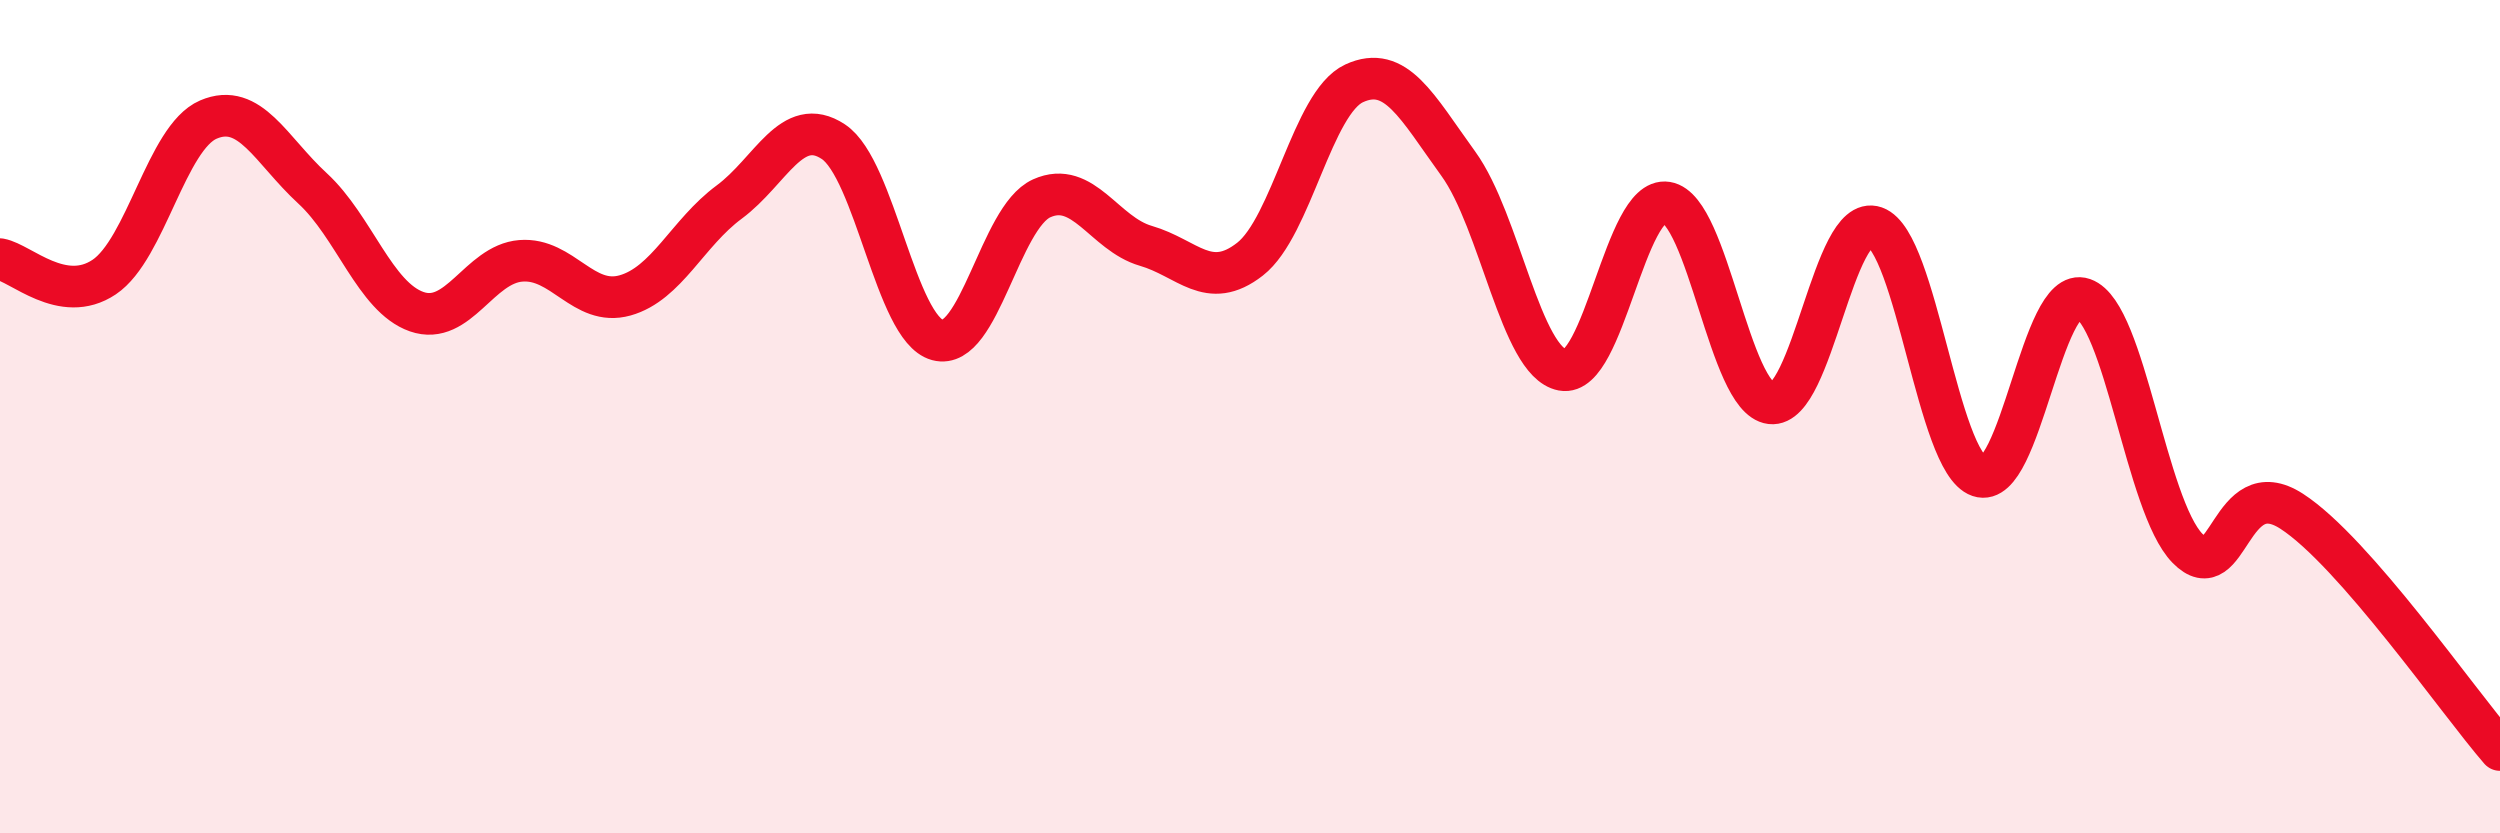
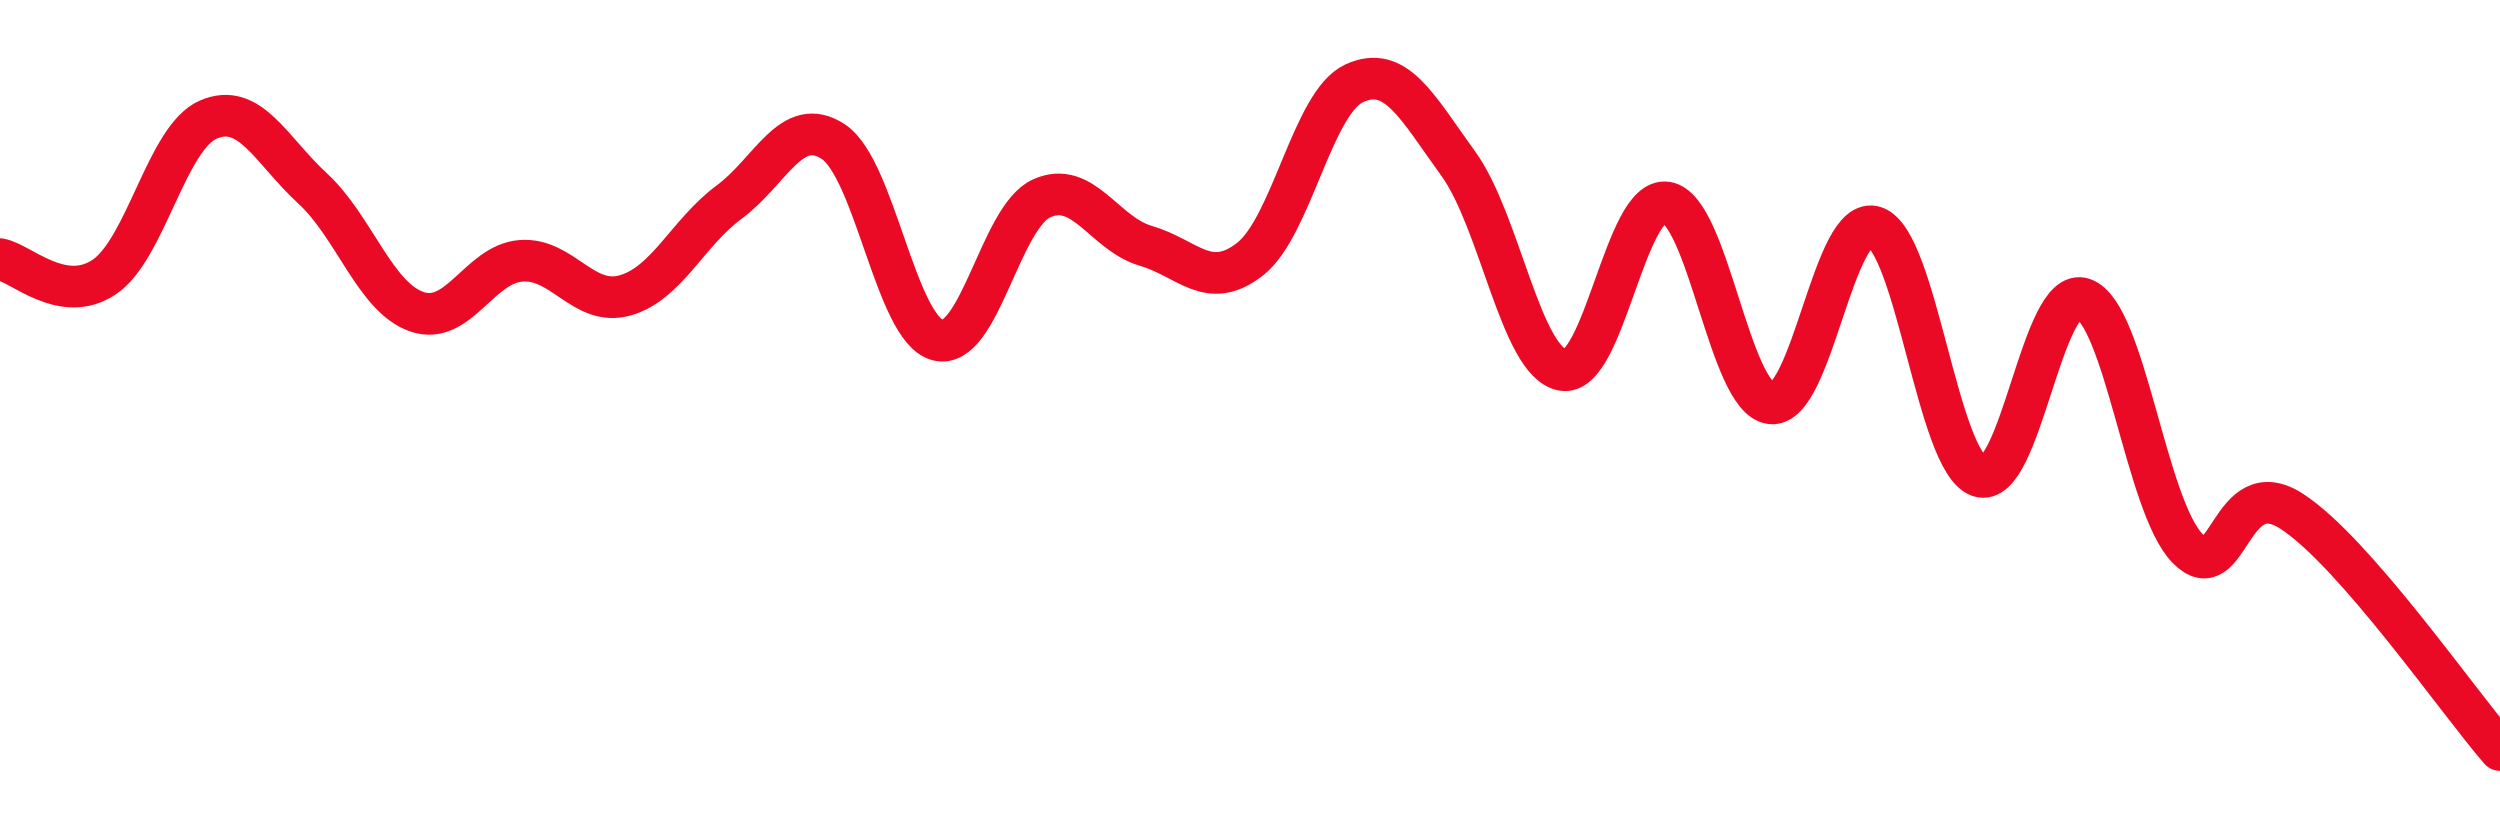
<svg xmlns="http://www.w3.org/2000/svg" width="60" height="20" viewBox="0 0 60 20">
-   <path d="M 0,6.22 C 0.5,6.31 1.5,7.32 2.5,6.65 C 3.5,5.98 4,3.3 5,2.87 C 6,2.44 6.5,3.6 7.5,4.52 C 8.5,5.44 9,7.13 10,7.48 C 11,7.83 11.5,6.34 12.5,6.26 C 13.5,6.18 14,7.37 15,7.09 C 16,6.81 16.5,5.59 17.5,4.85 C 18.5,4.11 19,2.74 20,3.4 C 21,4.06 21.5,7.89 22.5,8.16 C 23.5,8.43 24,5.21 25,4.76 C 26,4.31 26.5,5.61 27.5,5.9 C 28.5,6.19 29,7 30,6.22 C 31,5.44 31.5,2.46 32.5,2 C 33.5,1.54 34,2.55 35,3.93 C 36,5.31 36.5,8.69 37.5,8.88 C 38.5,9.07 39,4.7 40,4.86 C 41,5.02 41.5,9.56 42.5,9.68 C 43.5,9.8 44,5.1 45,5.45 C 46,5.8 46.5,11.09 47.5,11.43 C 48.5,11.77 49,6.82 50,7.17 C 51,7.52 51.5,12.14 52.5,13.16 C 53.5,14.18 53.5,11.3 55,12.27 C 56.5,13.24 59,16.85 60,18L60 20L0 20Z" fill="#EB0A25" opacity="0.1" stroke-linecap="round" stroke-linejoin="round" />
  <path d="M 0,6.22 C 0.5,6.31 1.5,7.32 2.5,6.65 C 3.5,5.98 4,3.3 5,2.87 C 6,2.44 6.5,3.6 7.5,4.52 C 8.5,5.44 9,7.13 10,7.48 C 11,7.83 11.5,6.34 12.5,6.26 C 13.5,6.18 14,7.37 15,7.09 C 16,6.81 16.5,5.59 17.5,4.85 C 18.5,4.11 19,2.74 20,3.4 C 21,4.06 21.5,7.89 22.5,8.16 C 23.5,8.43 24,5.21 25,4.76 C 26,4.31 26.5,5.61 27.5,5.9 C 28.5,6.19 29,7 30,6.22 C 31,5.44 31.5,2.46 32.5,2 C 33.5,1.54 34,2.55 35,3.93 C 36,5.31 36.5,8.69 37.5,8.88 C 38.5,9.07 39,4.7 40,4.86 C 41,5.02 41.5,9.56 42.5,9.68 C 43.5,9.8 44,5.1 45,5.45 C 46,5.8 46.5,11.09 47.5,11.43 C 48.5,11.77 49,6.82 50,7.17 C 51,7.52 51.5,12.14 52.5,13.16 C 53.5,14.18 53.5,11.3 55,12.27 C 56.5,13.24 59,16.85 60,18" stroke="#EB0A25" stroke-width="1" fill="none" stroke-linecap="round" stroke-linejoin="round" />
</svg>